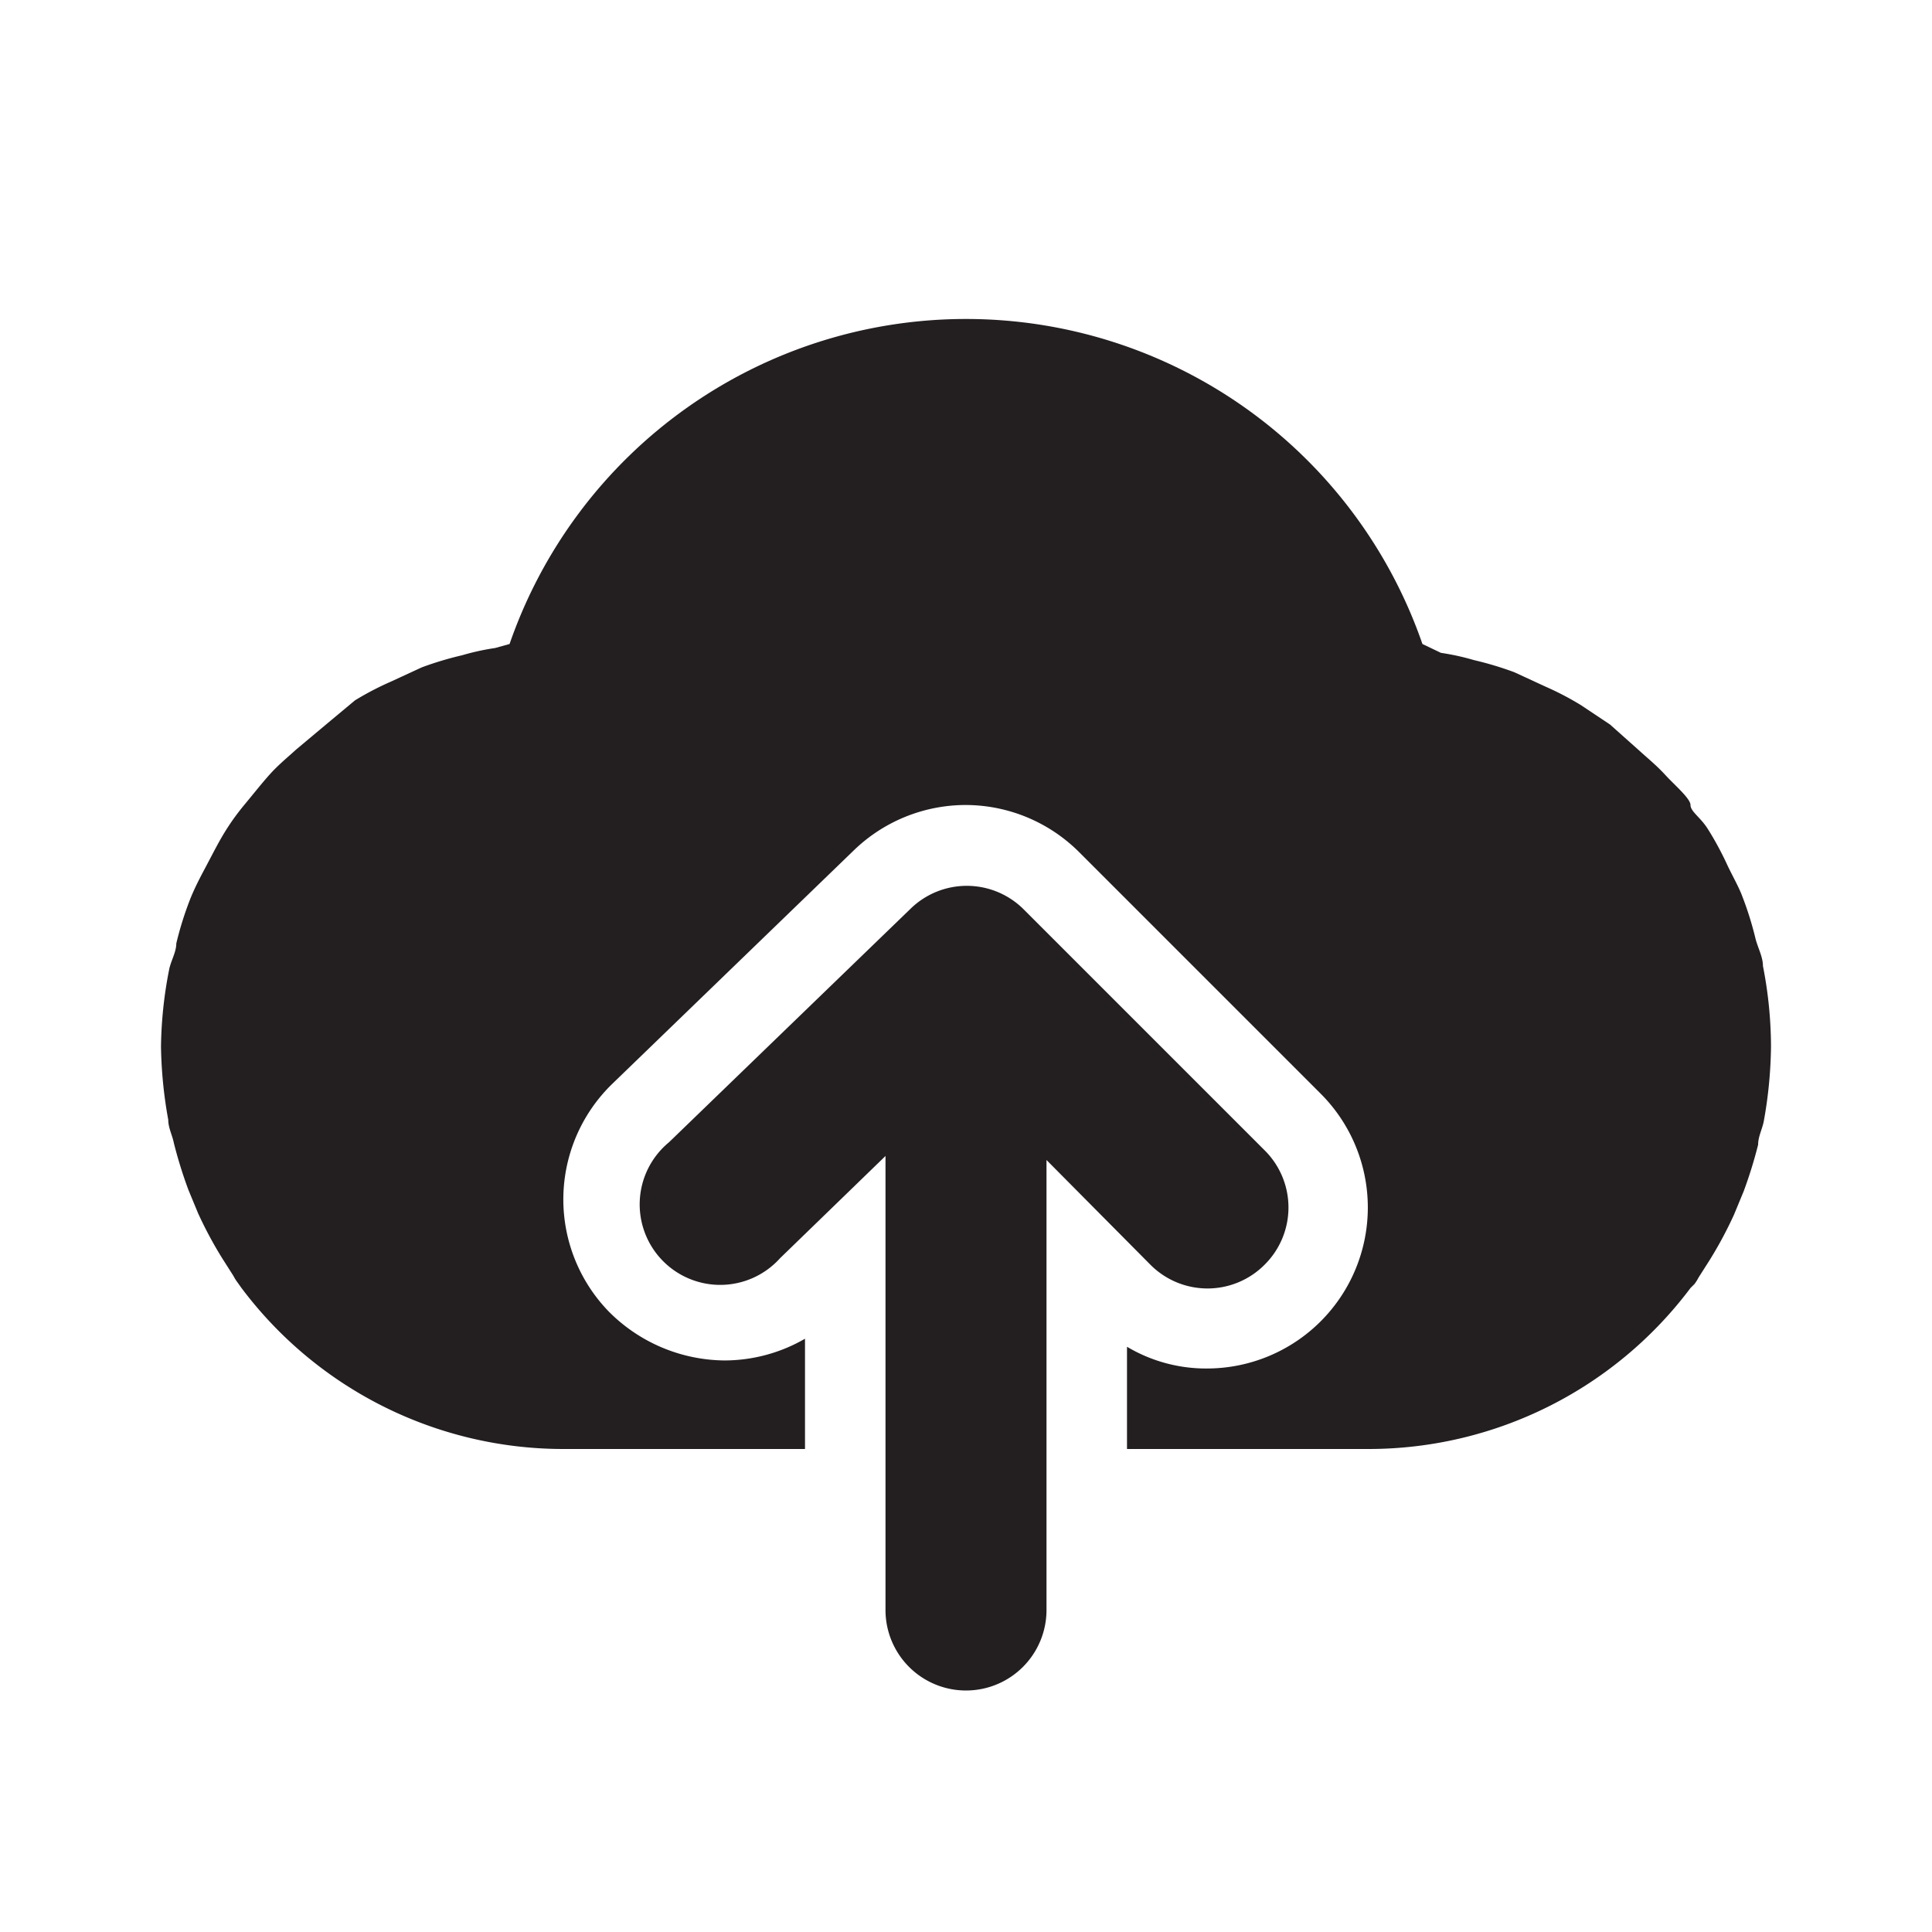
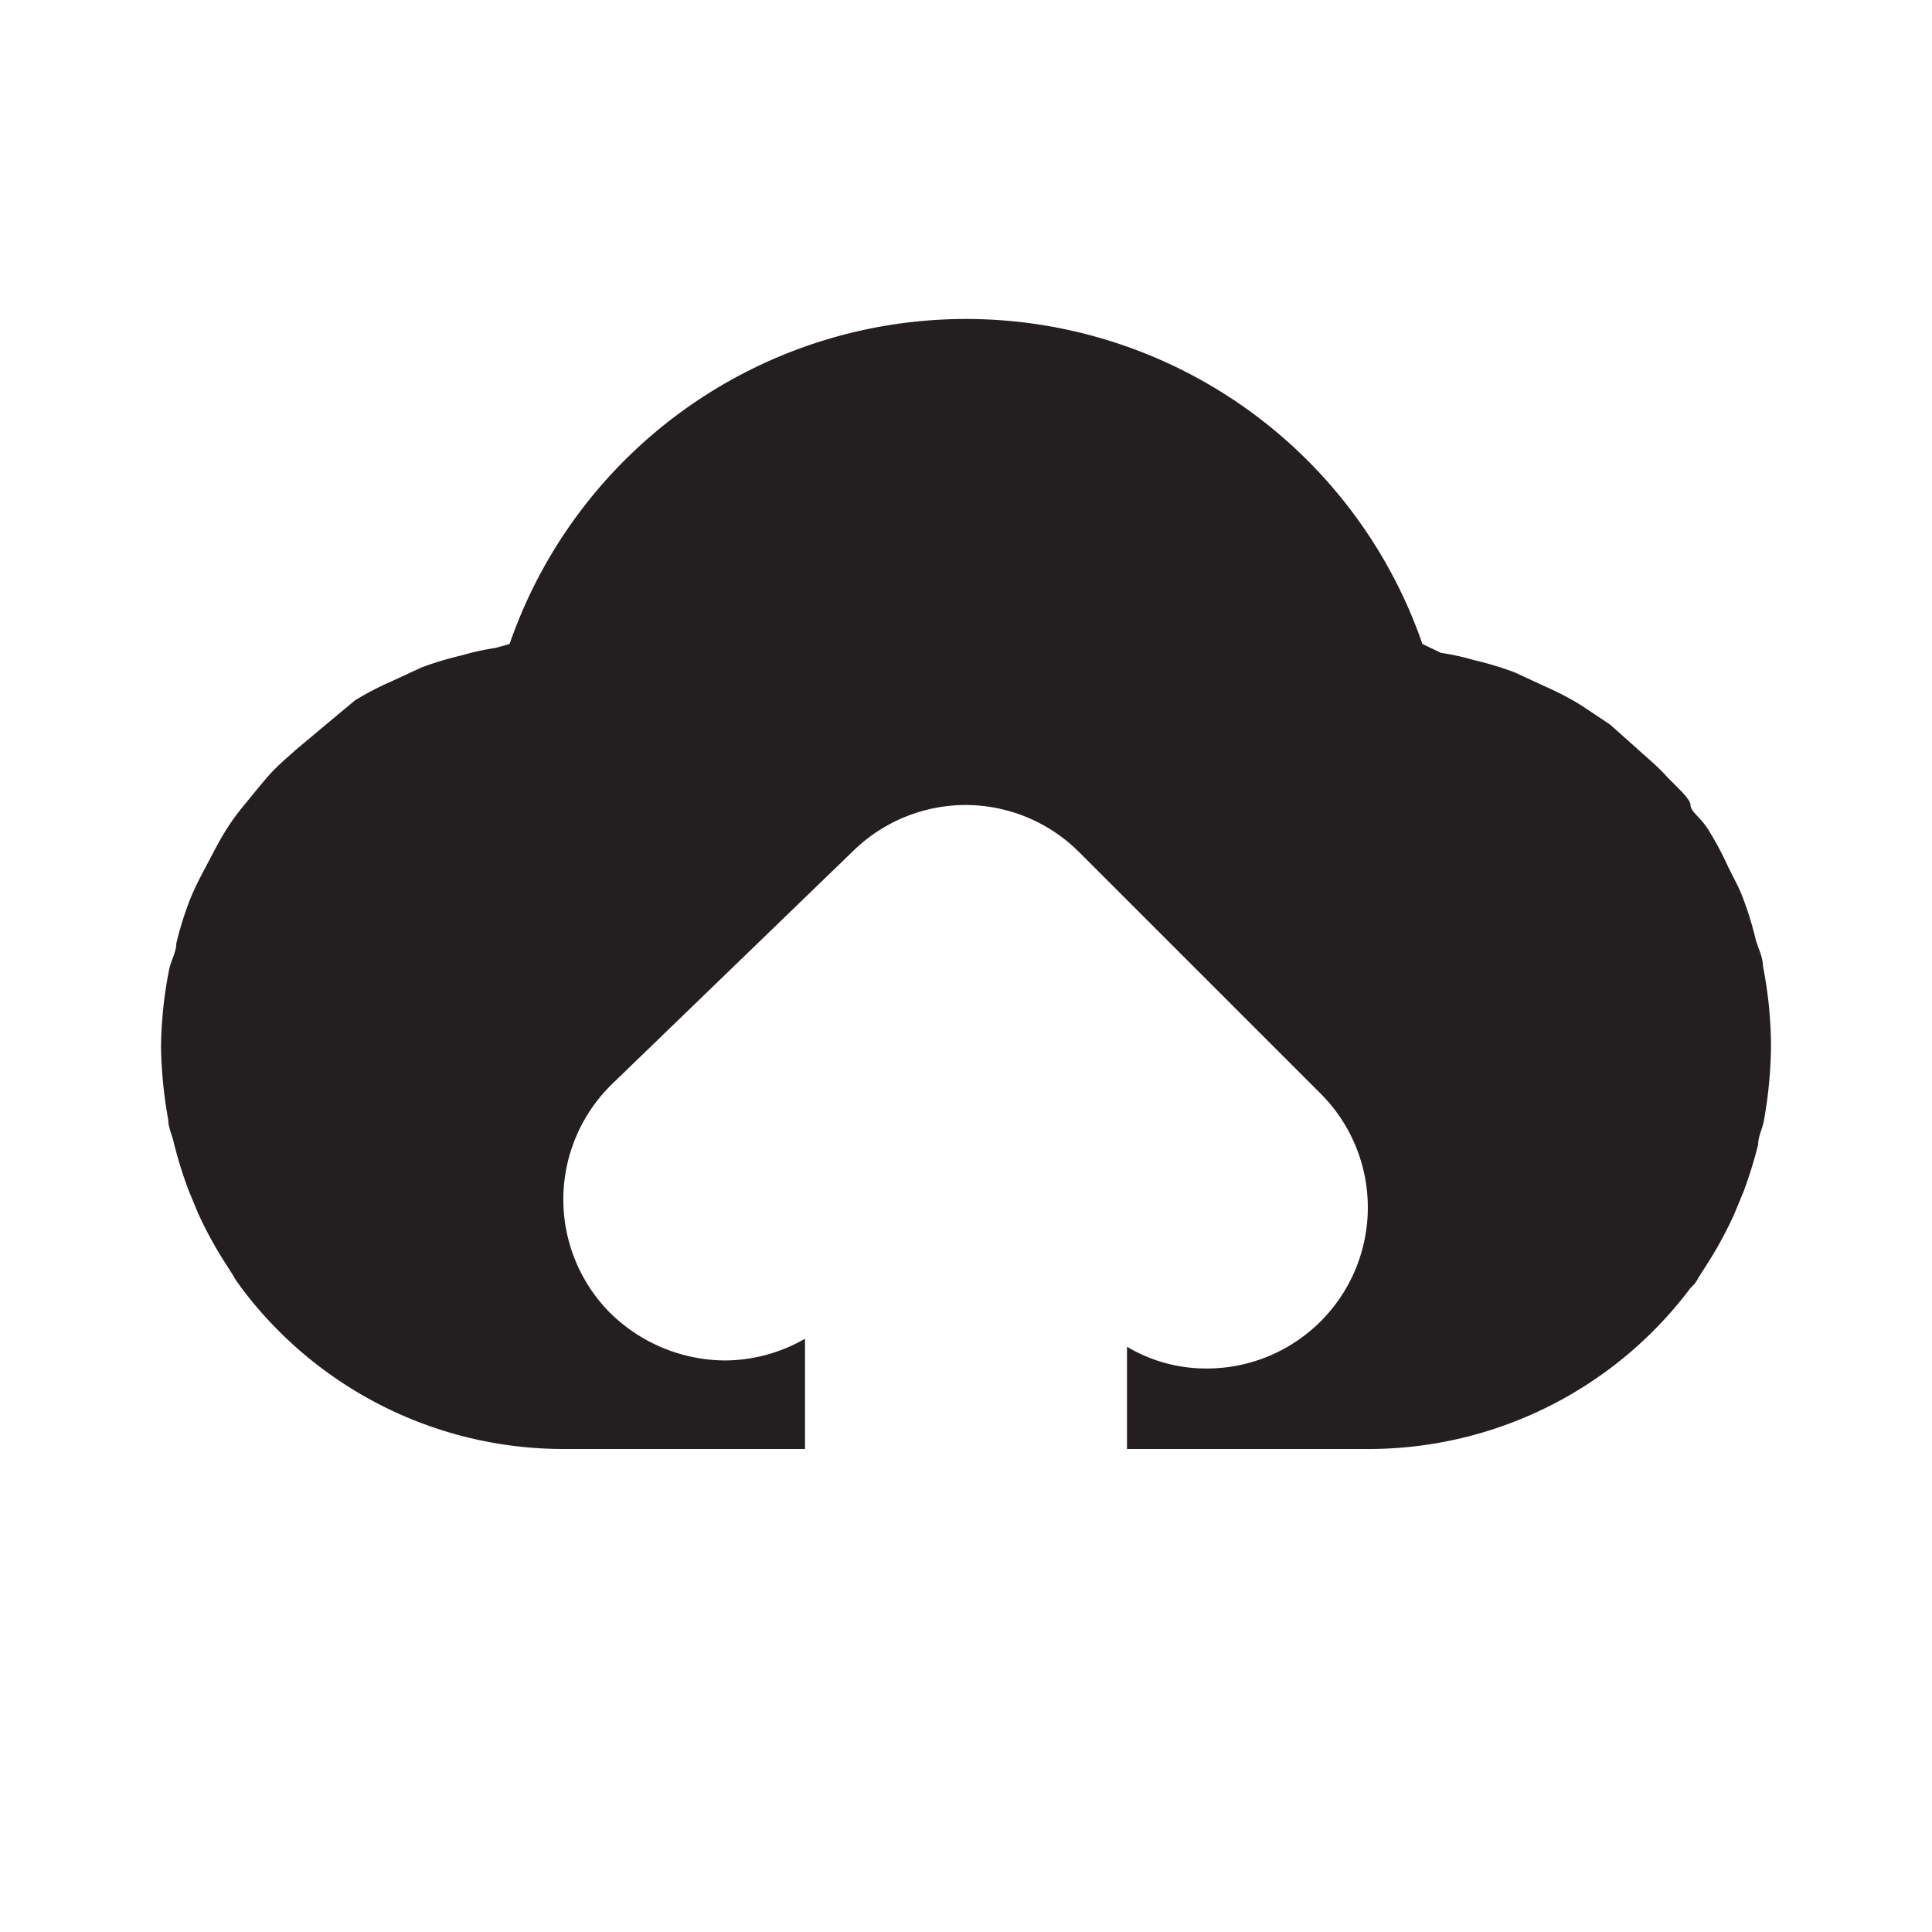
<svg xmlns="http://www.w3.org/2000/svg" viewBox="0 0 24 24">
  <defs>
    <style>.cls-1{fill:#fff;opacity:0;}.cls-2{fill:#231f20;}</style>
  </defs>
  <title>cloud-upload</title>
  <g id="Layer_2" data-name="Layer 2">
    <g id="cloud-upload">
      <g id="cloud-upload-2" data-name="cloud-upload">
        <rect class="cls-1" width="24" height="24" />
        <path class="cls-2" d="M21.9,12c0-.11-.06-.22-.09-.33a4.17,4.17,0,0,0-.18-.57c-.05-.12-.12-.24-.18-.37s-.15-.3-.24-.44S21,10.08,21,10s-.2-.25-.31-.37-.21-.2-.32-.3L20,9l-.36-.24a3.68,3.68,0,0,0-.44-.23l-.39-.18a4.13,4.13,0,0,0-.5-.15,3,3,0,0,0-.41-.09L17.67,8A6,6,0,0,0,6.33,8l-.18.05a3,3,0,0,0-.41.09,4.13,4.13,0,0,0-.5.15l-.39.18a3.68,3.68,0,0,0-.44.23L4.05,9l-.37.31c-.11.1-.22.19-.32.3s-.21.25-.31.37-.18.23-.26.36-.16.29-.24.44-.13.25-.18.37a4.17,4.17,0,0,0-.18.57c0,.11-.07.22-.09.33A5.23,5.23,0,0,0,2,13a5.5,5.5,0,0,0,.09.91c0,.1.05.19.07.29a5.58,5.58,0,0,0,.18.58l.12.29a5,5,0,0,0,.3.56l.14.22a.56.56,0,0,0,.05.08L3,16a5,5,0,0,0,4,2h3V16.63a2,2,0,0,1-1,.27,2.05,2.05,0,0,1-1.44-.61,2,2,0,0,1,.05-2.83l3-2.9A2,2,0,0,1,12,10a2,2,0,0,1,1.41.59l3,3a2,2,0,0,1,0,2.82A2,2,0,0,1,15,17a1.92,1.92,0,0,1-1-.27V18h3a5,5,0,0,0,4-2l.05-.05a.56.56,0,0,0,.05-.08l.14-.22a5,5,0,0,0,.3-.56l.12-.29a5.58,5.58,0,0,0,.18-.58c0-.1.05-.19.07-.29A5.5,5.5,0,0,0,22,13,5.23,5.23,0,0,0,21.9,12Z" />
-         <path class="cls-2" d="M12.71,11.29a1,1,0,0,0-1.4,0l-3,2.9a1,1,0,1,0,1.38,1.44L11,14.36V20a1,1,0,0,0,2,0V14.41l1.29,1.3a1,1,0,0,0,1.42,0,1,1,0,0,0,0-1.42Z" />
      </g>
    </g>
  </g>
</svg>